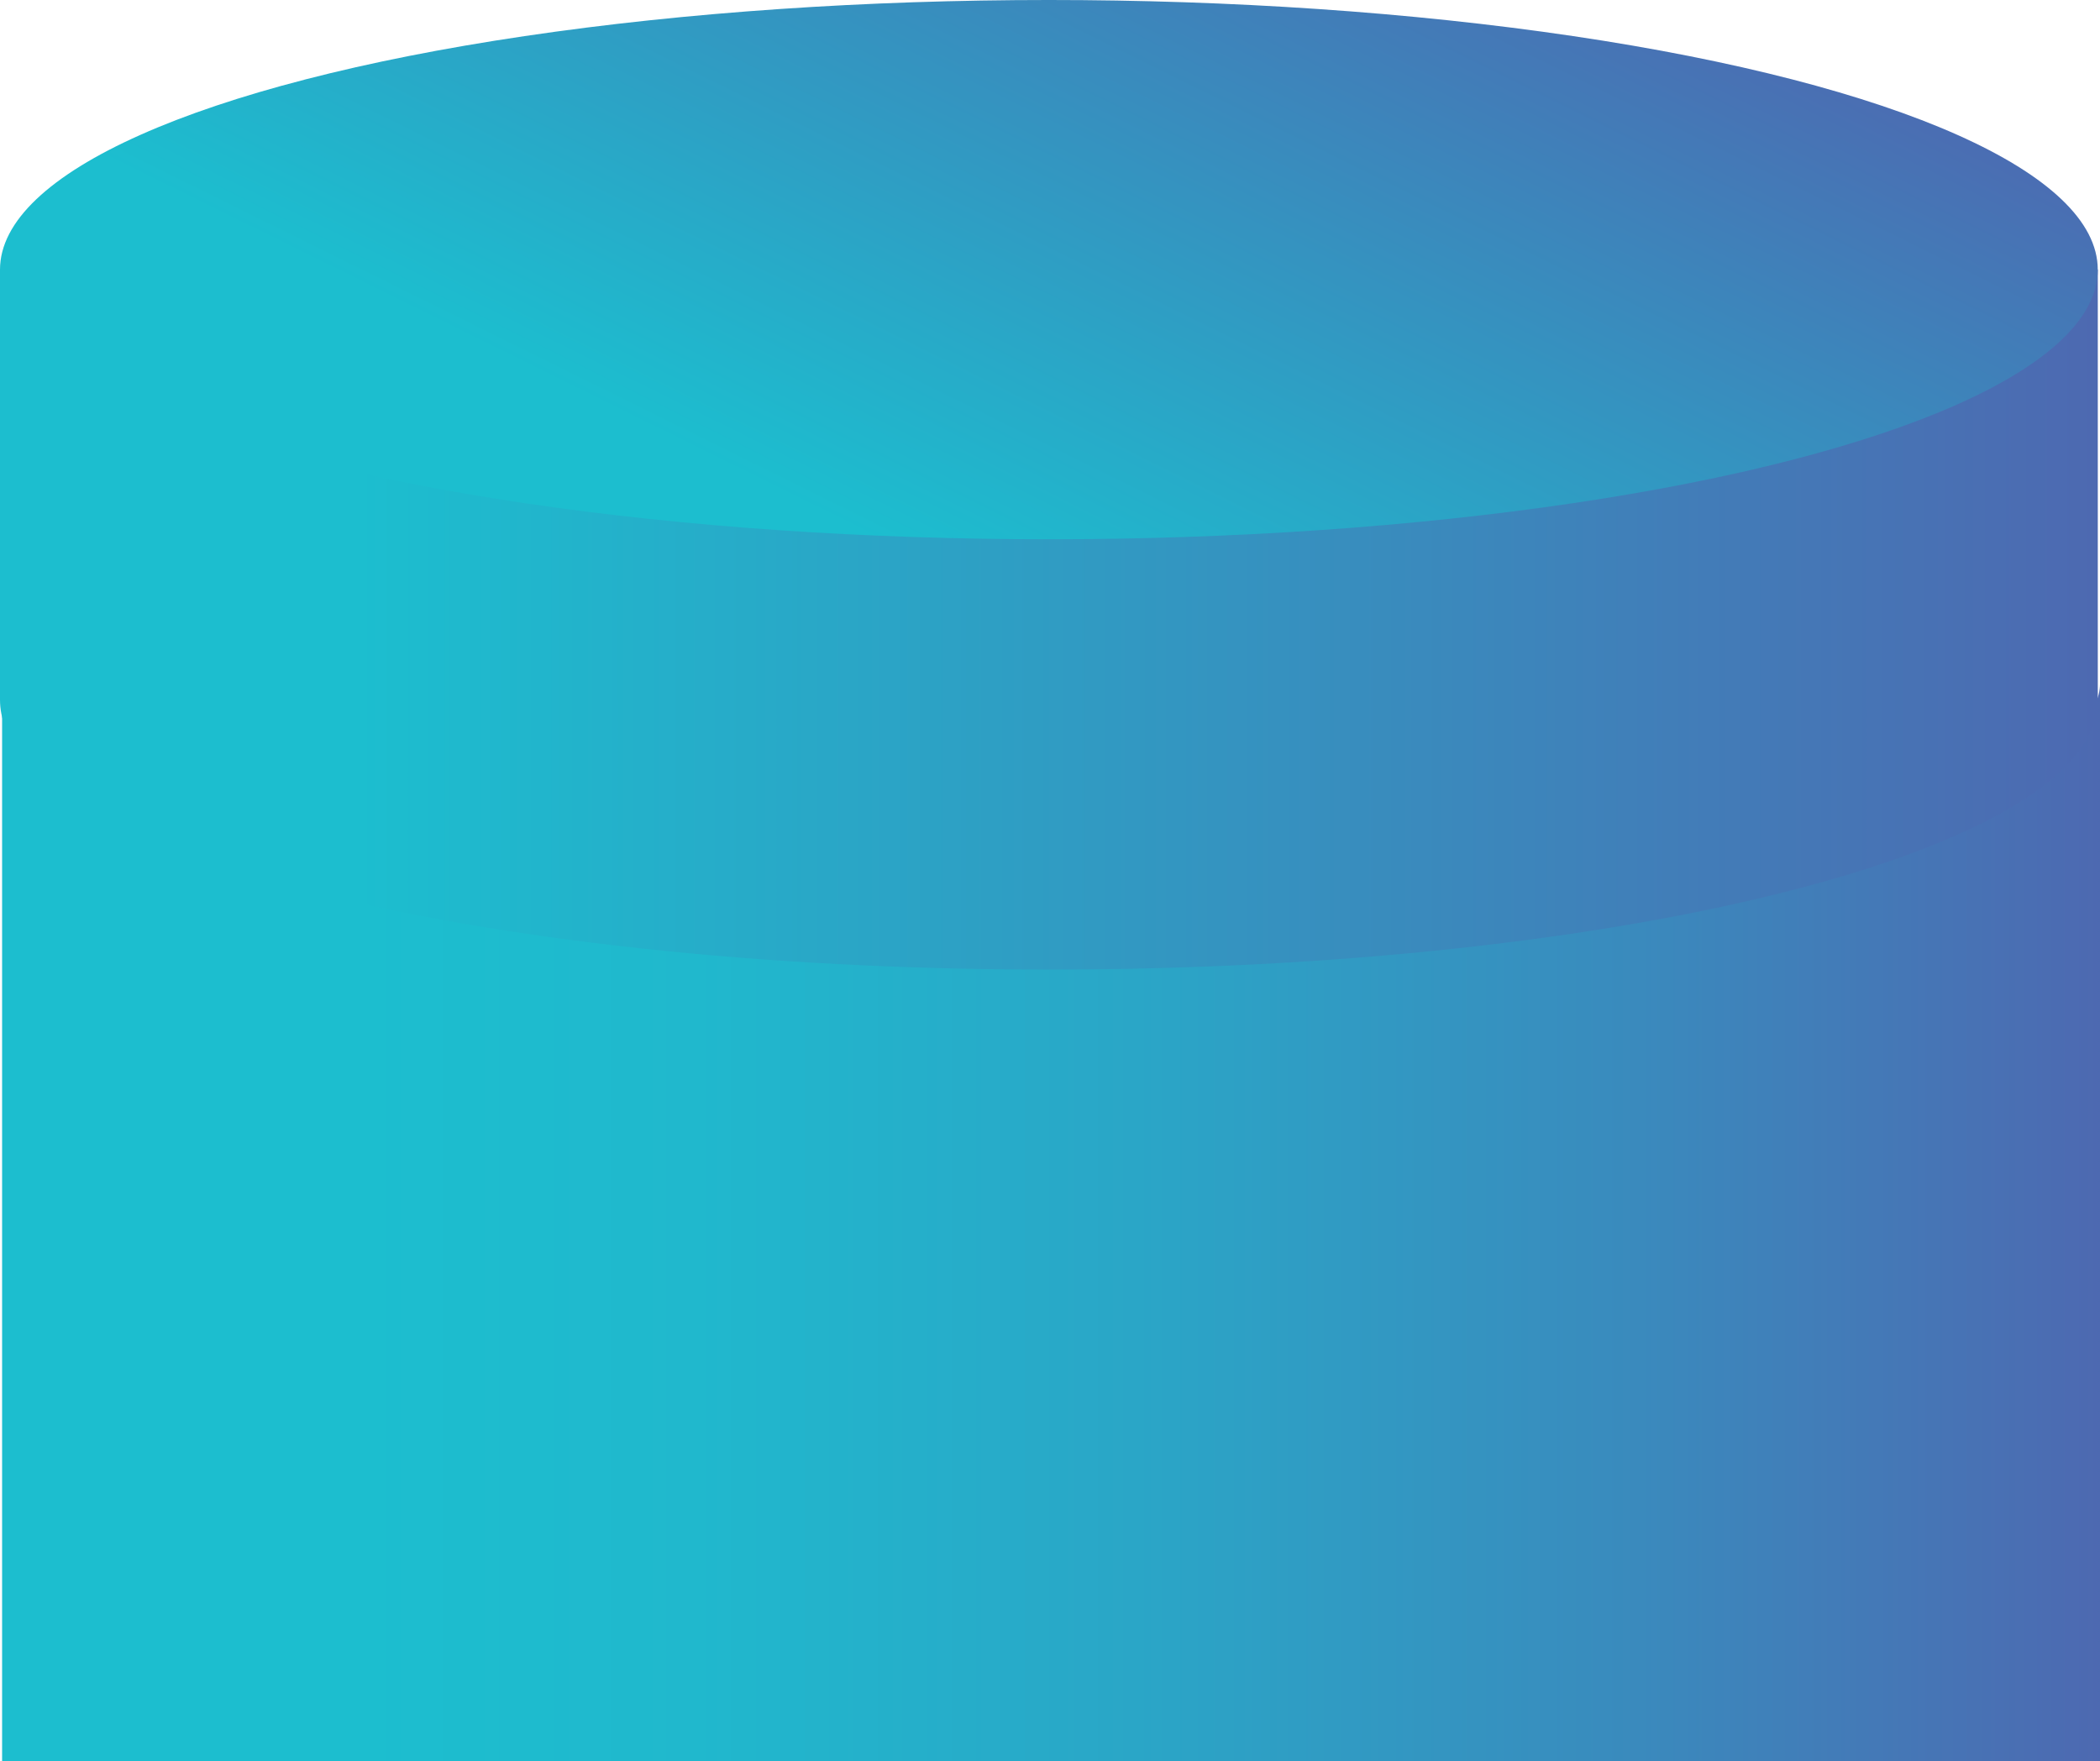
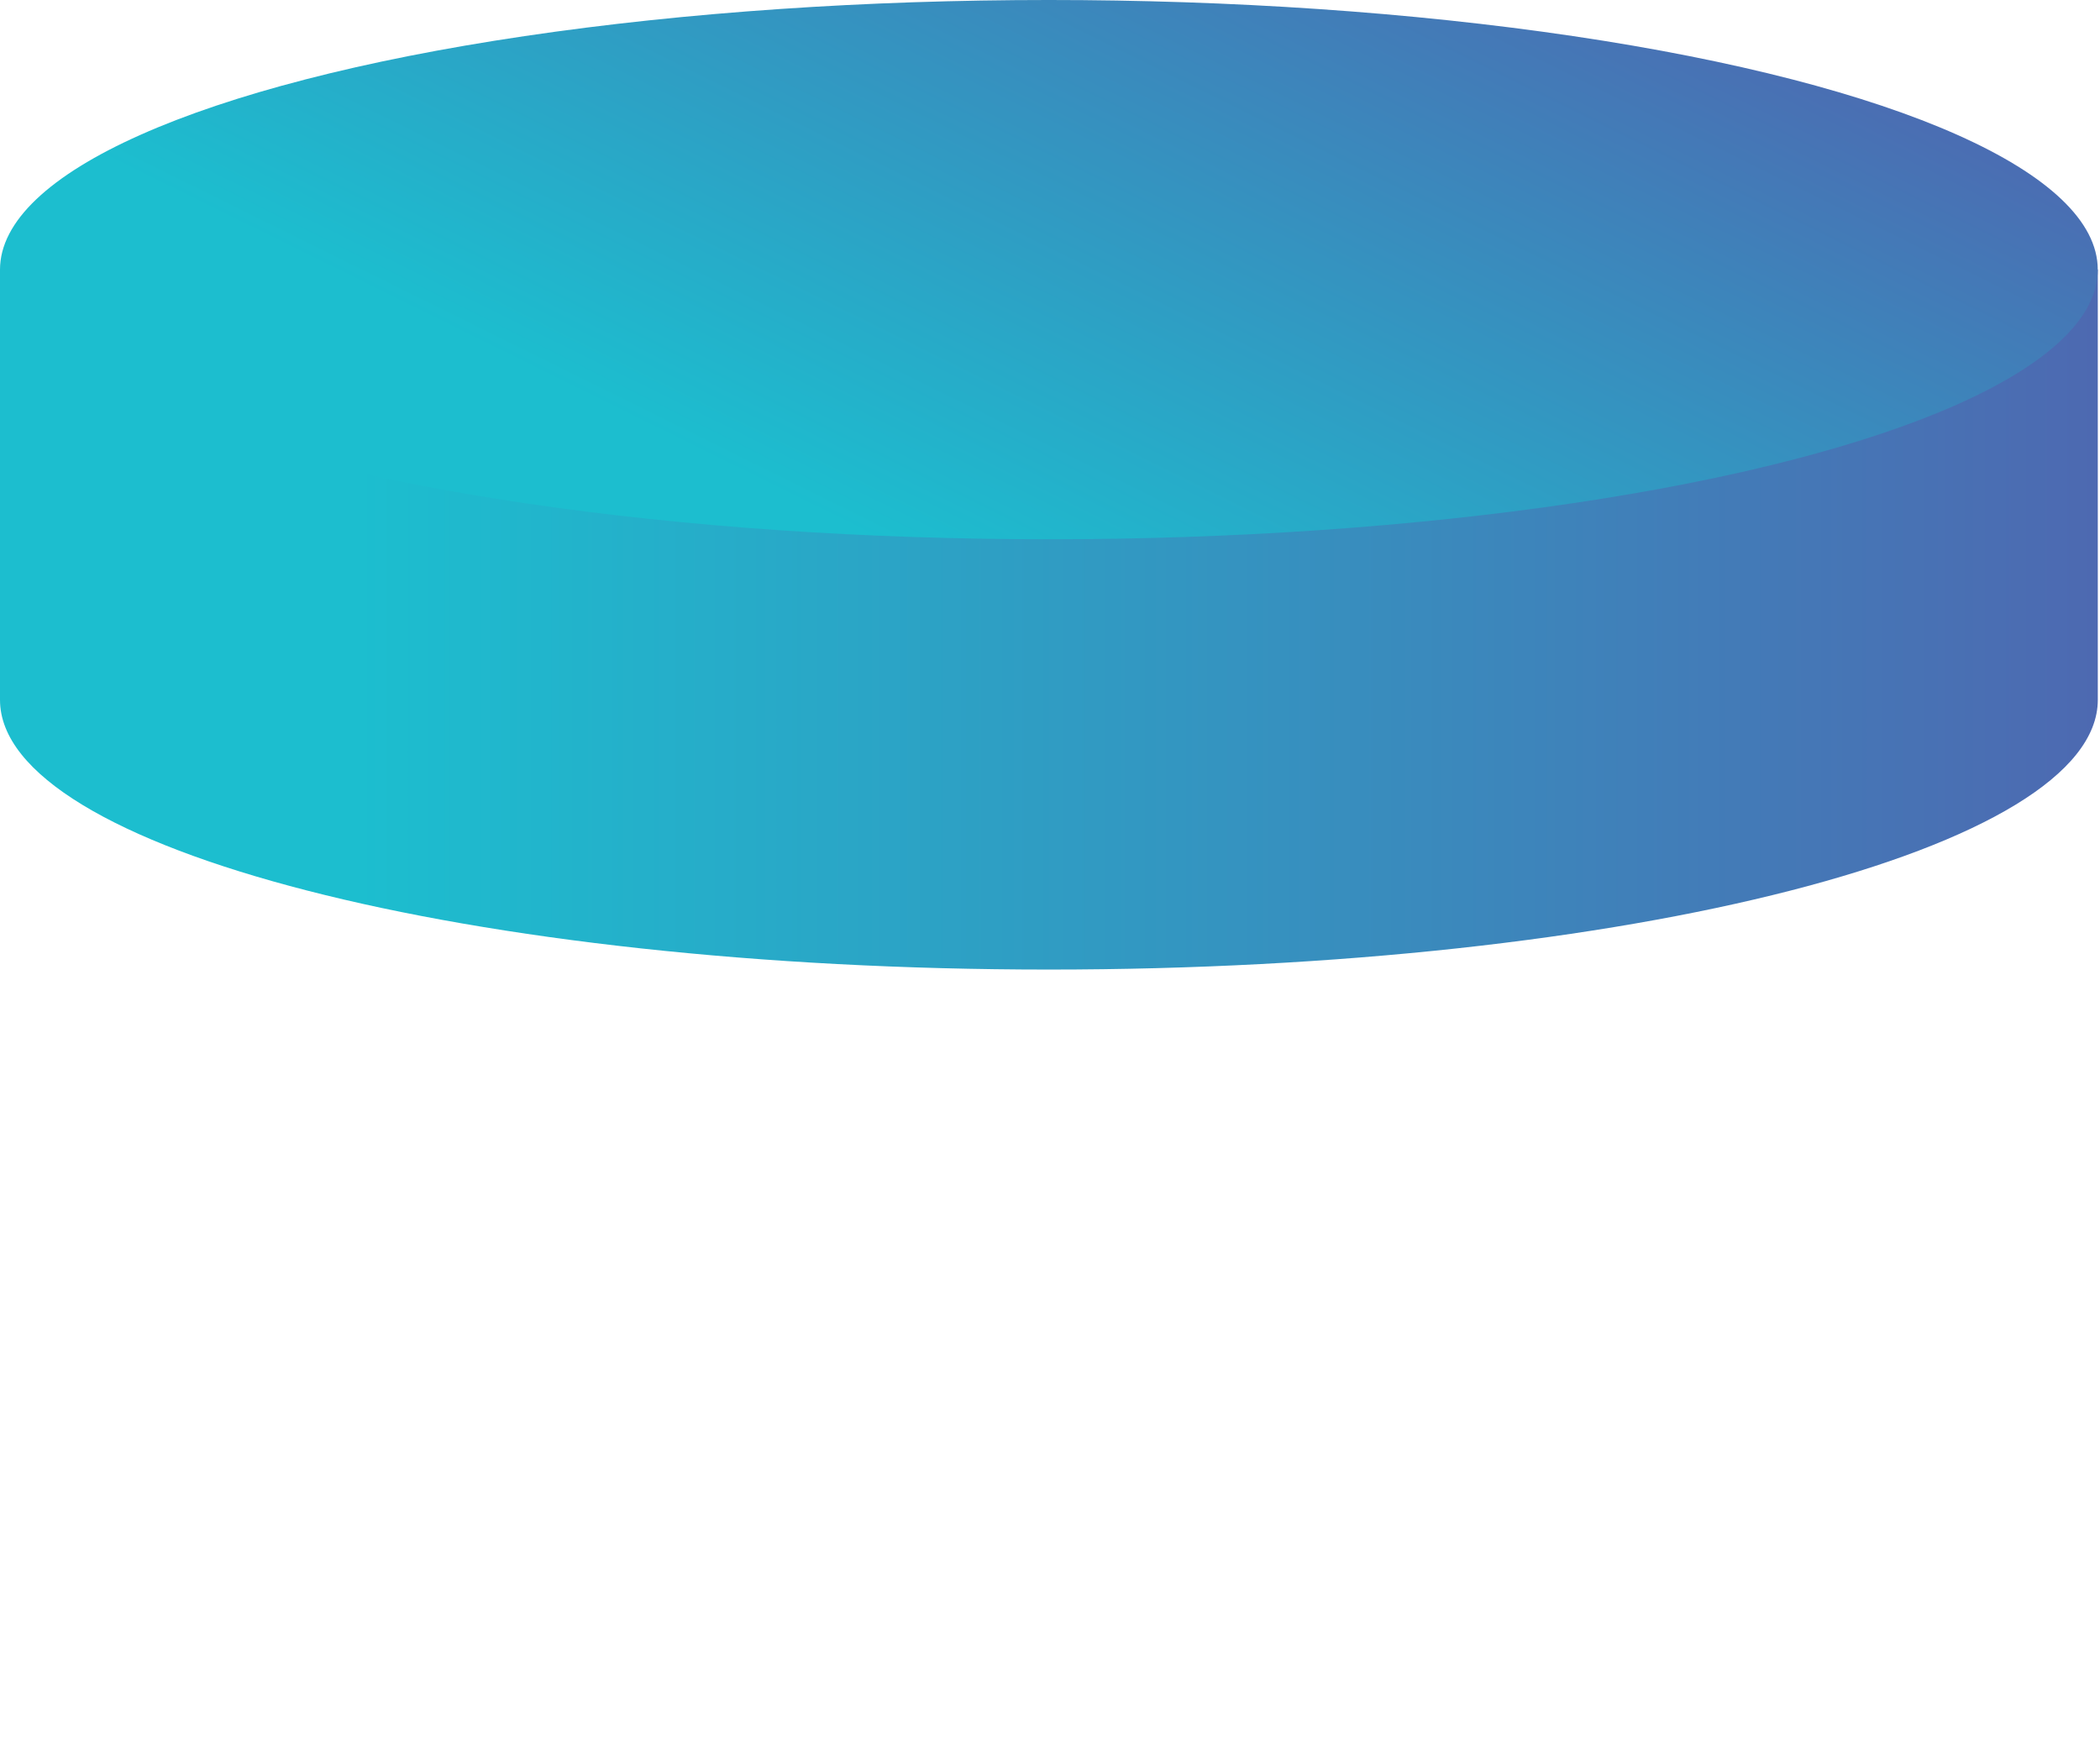
<svg xmlns="http://www.w3.org/2000/svg" xmlns:xlink="http://www.w3.org/1999/xlink" viewBox="0 0 430.58 361.19">
  <defs>
    <style>.cls-1{fill:url(#linear-gradient);}.cls-2{mask:url(#mask);}.cls-3{fill:url(#New_Gradient_Swatch_copy);}.cls-4{fill:url(#linear-gradient-2);}.cls-5{fill:url(#New_Gradient_Swatch_copy-2);}.cls-6{fill:url(#New_Gradient_Swatch_copy-3);}</style>
    <linearGradient id="linear-gradient" x1="224.29" y1="390.14" x2="224.29" y2="130.93" gradientUnits="userSpaceOnUse">
      <stop offset="0.19" />
      <stop offset="0.4" stop-color="#3a3b3c" />
      <stop offset="0.6" stop-color="#696a6c" />
      <stop offset="0.77" stop-color="#8b8d8f" />
      <stop offset="0.91" stop-color="#a0a1a4" />
      <stop offset="1" stop-color="#a7a9ac" />
    </linearGradient>
    <mask id="mask" x="-24.06" y="130.93" width="496.71" height="259.21" maskUnits="userSpaceOnUse">
      <rect class="cls-1" x="-24.06" y="130.93" width="496.71" height="259.21" />
    </mask>
    <linearGradient id="New_Gradient_Swatch_copy" x1="0.43" y1="140.15" x2="0.44" y2="140.15" gradientUnits="userSpaceOnUse">
      <stop offset="0.17" stop-color="#1cbecf" />
      <stop offset="1" stop-color="#4d69b1" />
    </linearGradient>
    <linearGradient id="linear-gradient-2" x1="0.43" y1="250.71" x2="430.58" y2="250.71" gradientUnits="userSpaceOnUse">
      <stop offset="0.17" stop-color="#1cbecf" />
      <stop offset="0.33" stop-color="#20b8cd" />
      <stop offset="0.54" stop-color="#2aa6c7" />
      <stop offset="0.78" stop-color="#3a8abd" />
      <stop offset="1" stop-color="#4d69b1" />
    </linearGradient>
    <linearGradient id="New_Gradient_Swatch_copy-2" x1="0" y1="127.07" x2="430.13" y2="127.07" xlink:href="#New_Gradient_Swatch_copy" />
    <linearGradient id="New_Gradient_Swatch_copy-3" x1="169.43" y1="147.53" x2="266.72" y2="-49.09" xlink:href="#New_Gradient_Swatch_copy" />
  </defs>
  <g id="Layer_2" data-name="Layer 2">
    <g id="Main_Banner" data-name="Main Banner">
      <g id="Layer_14" data-name="Layer 14">
        <g class="cls-2">
          <path class="cls-3" d="M.43,140.06v.17s0-.11,0-.17Z" />
-           <path class="cls-4" d="M215.5,183.2C96.72,183.2.43,164,.43,140.23v221H430.58v-221C430.58,164,334.29,183.2,215.5,183.2Z" />
        </g>
        <path class="cls-5" d="M430.13,55.3H0v88.07H0c0,.06,0,.12,0,.17,0,30.55,96.29,55.31,215.06,55.31s215.07-24.76,215.07-55.31c0,0,0-.11,0-.17h0Z" />
        <ellipse class="cls-6" cx="215.06" cy="55.3" rx="215.06" ry="55.3" />
      </g>
    </g>
  </g>
</svg>